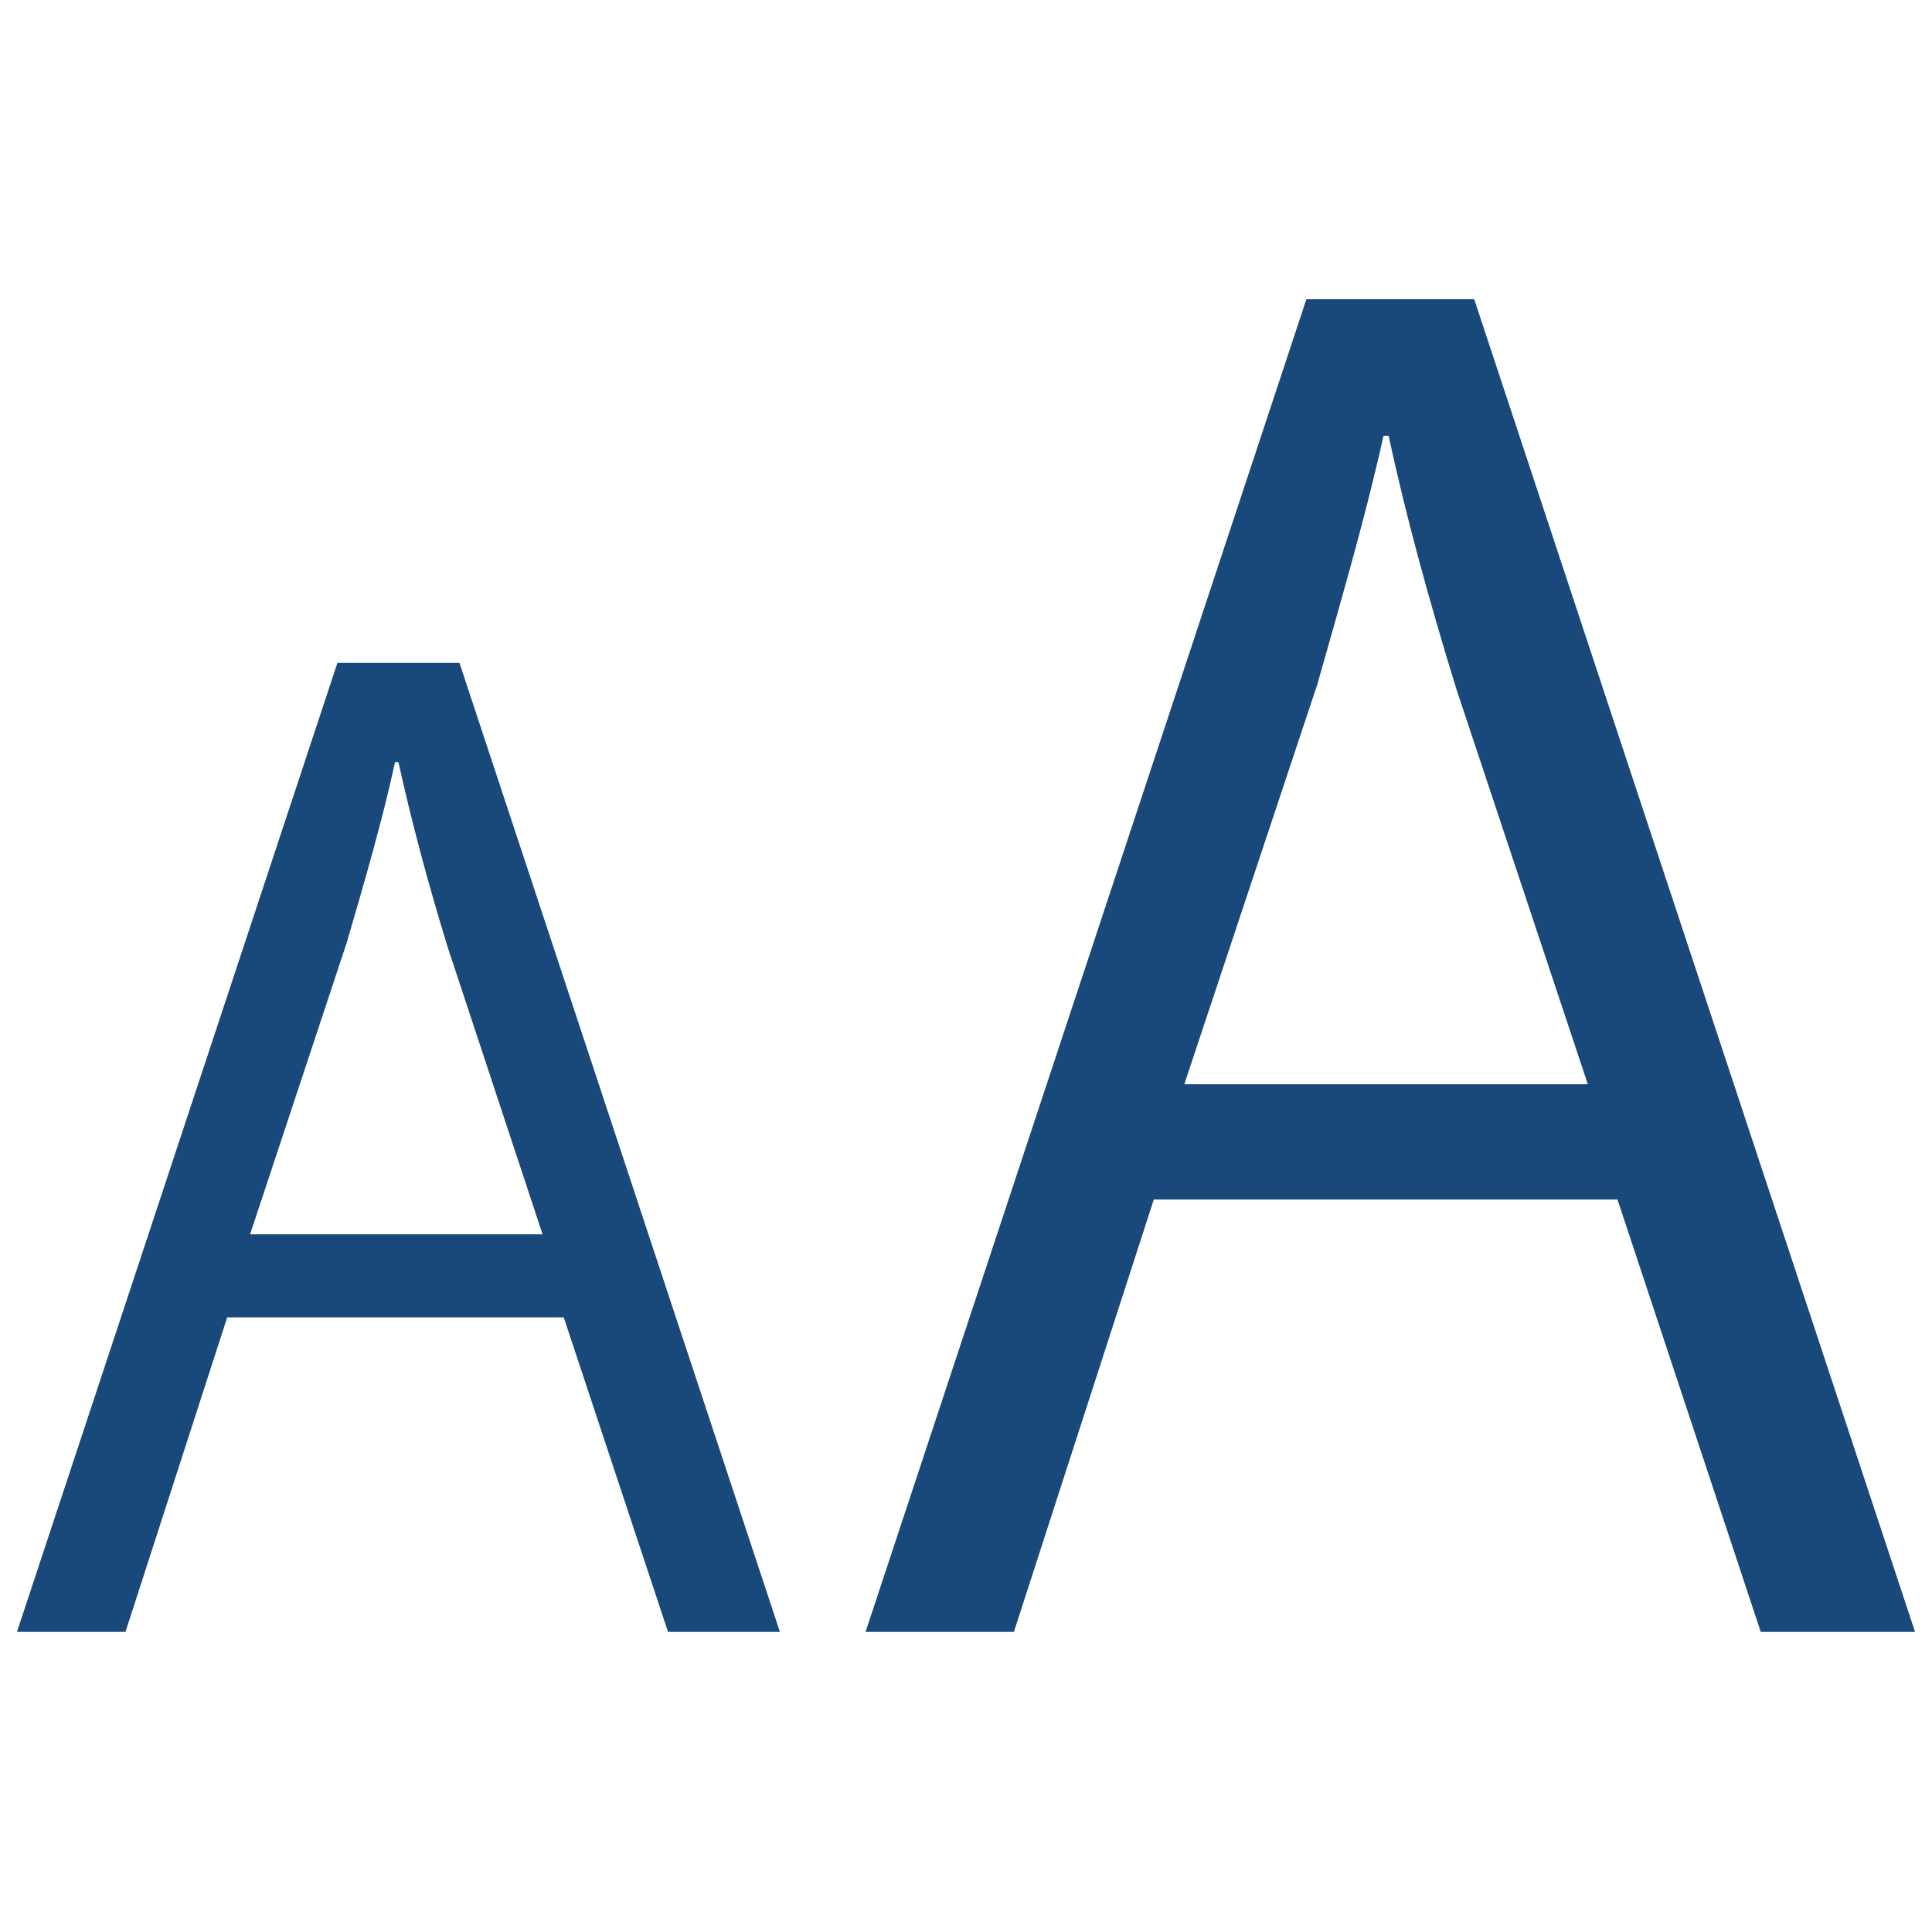
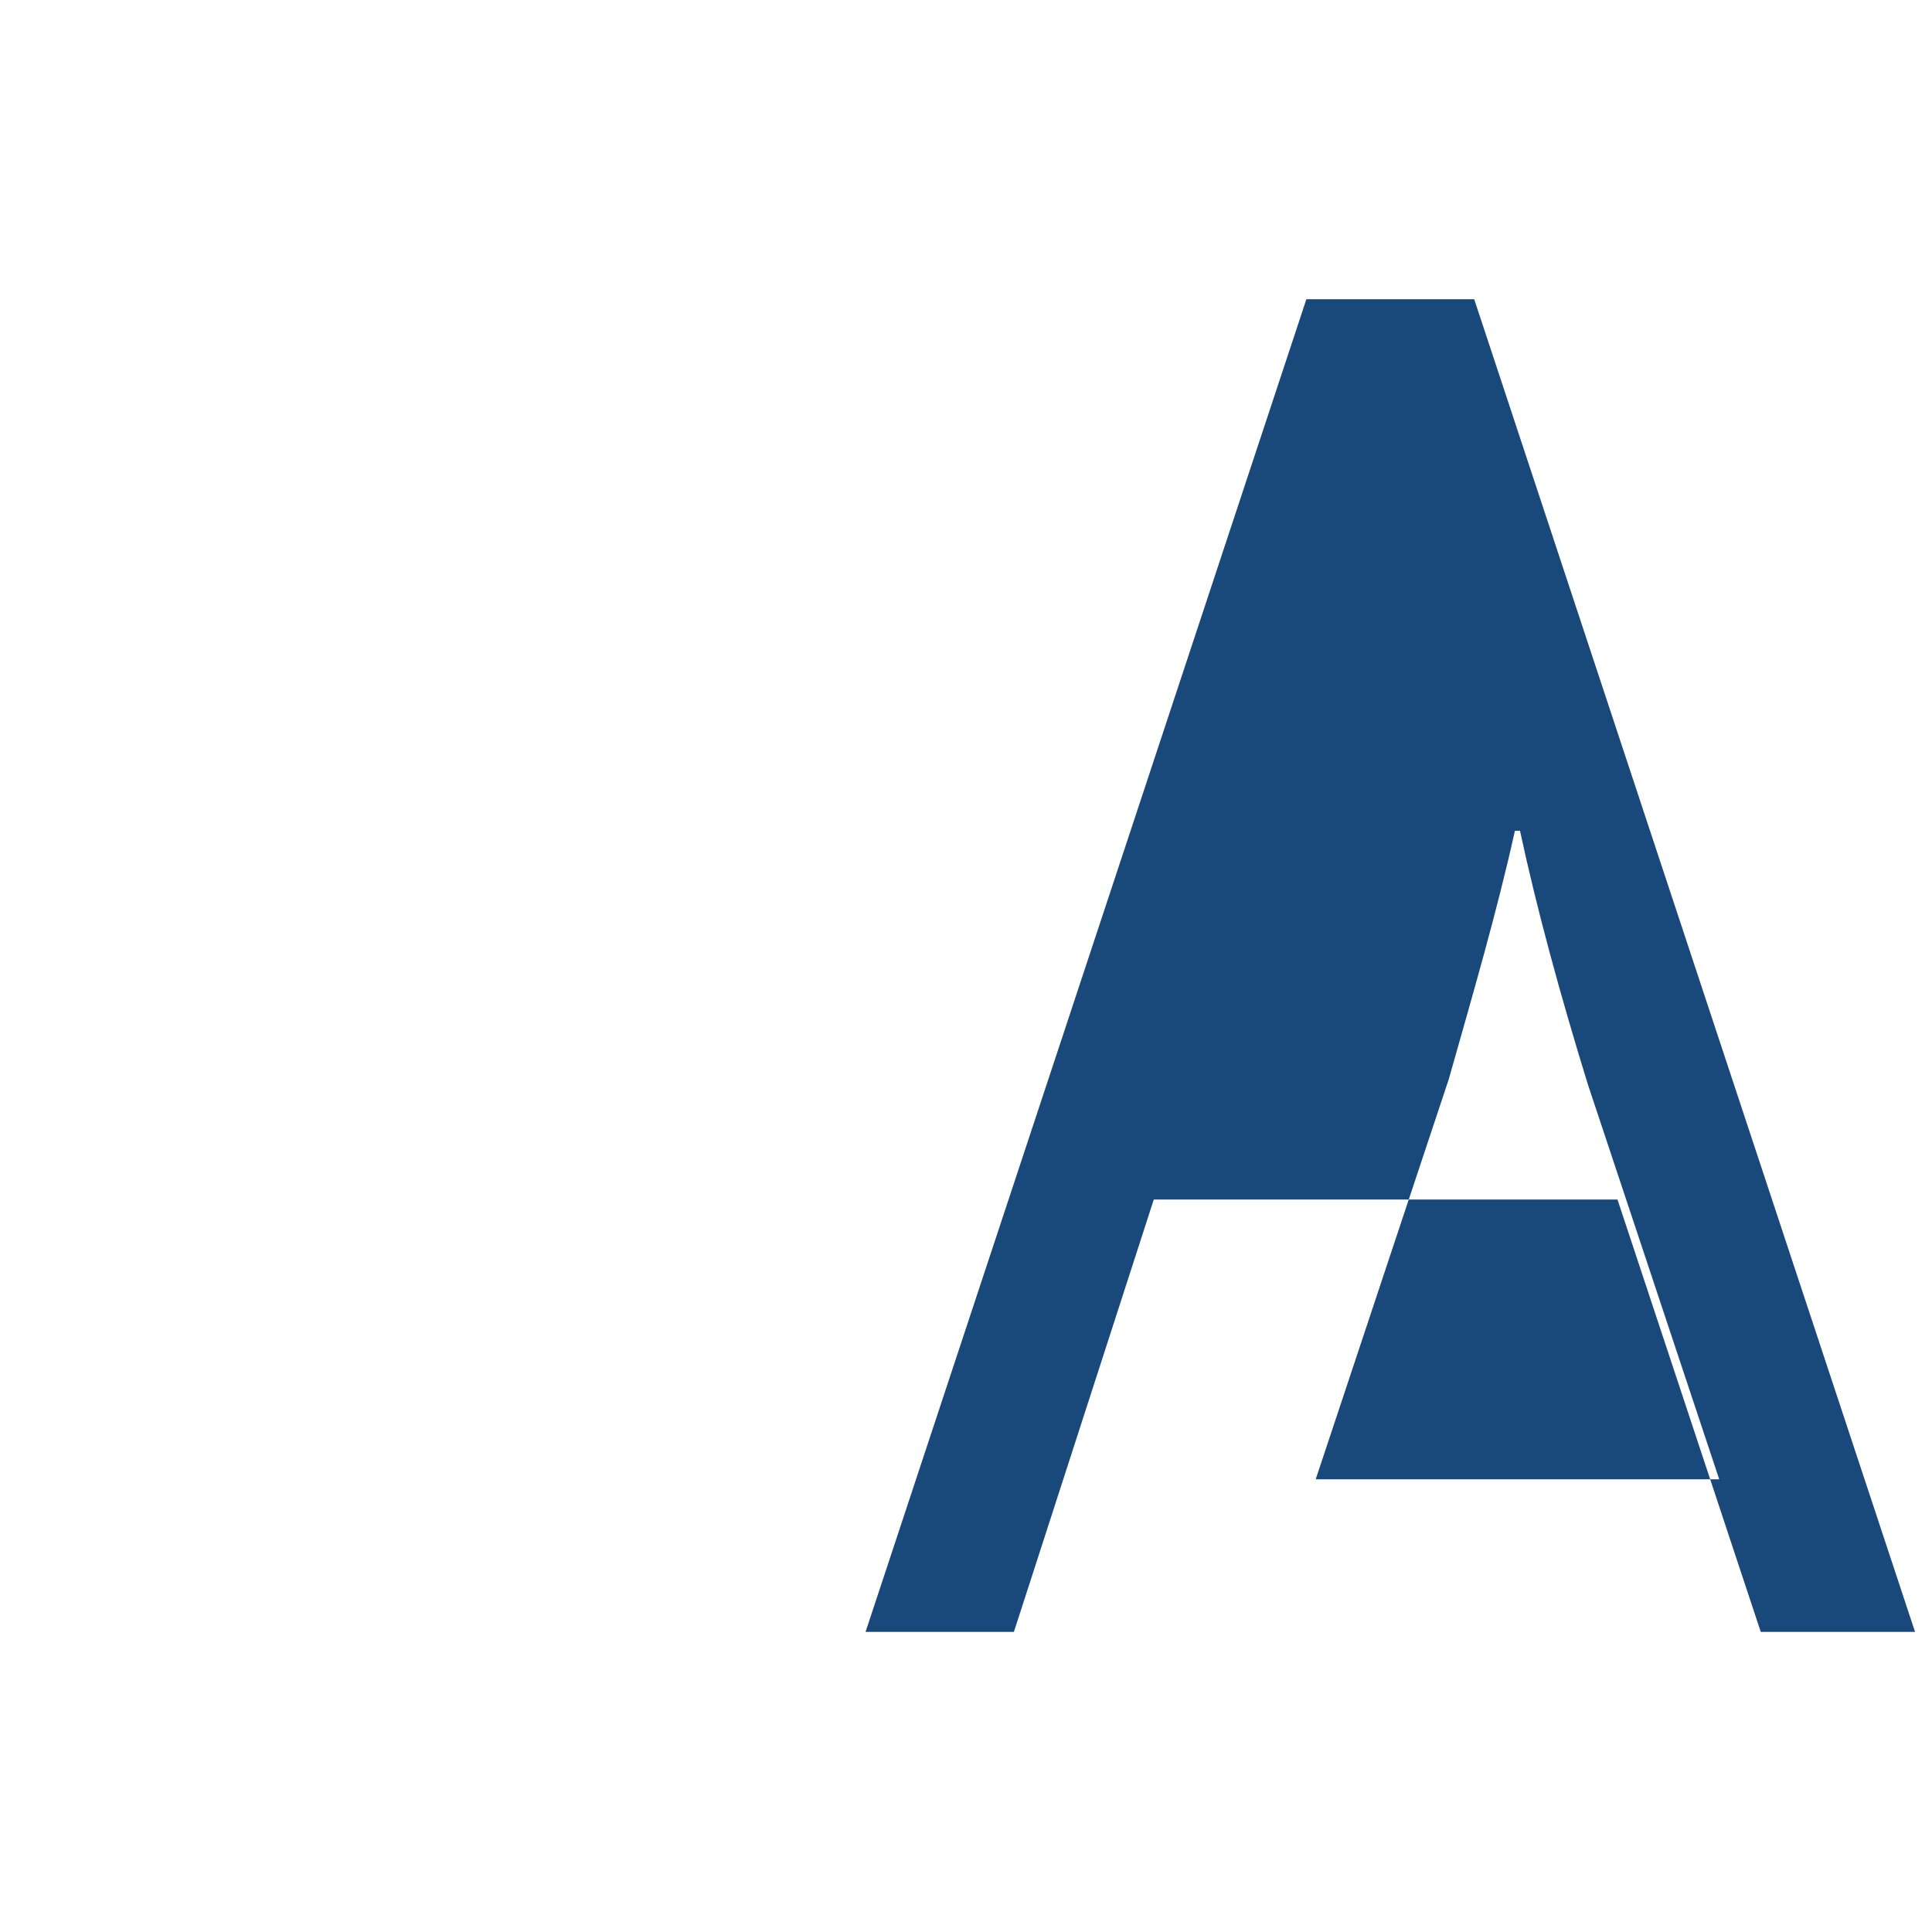
<svg xmlns="http://www.w3.org/2000/svg" id="_圖層_2" data-name="圖層 2" viewBox="0 0 22.79 22.79">
  <defs>
    <style>
      .cls-1 {
        fill: none;
      }

      .cls-2 {
        fill: #19487b;
      }
    </style>
  </defs>
  <g id="_圖層_1-2" data-name="圖層 1">
    <g>
-       <path class="cls-2" d="M9.2,19.25h-1.32l-1.23-3.71H2.68l-1.2,3.71H.2L3.98,7.82h1.44l3.78,11.43Zm-2.8-4.69l-1.12-3.39c-.24-.78-.43-1.5-.58-2.18h-.04c-.15,.69-.36,1.41-.57,2.13l-1.14,3.44h3.46Z" />
-       <path class="cls-2" d="M22.59,19.25h-1.82l-1.69-5.1h-5.47l-1.65,5.1h-1.75L15.41,3.53h1.98l5.2,15.72Zm-3.86-6.46l-1.55-4.66c-.33-1.07-.6-2.06-.8-2.99h-.06c-.21,.95-.5,1.94-.78,2.93l-1.57,4.72h4.76Z" />
+       <path class="cls-2" d="M22.59,19.25h-1.82l-1.69-5.1h-5.47l-1.65,5.1h-1.75L15.41,3.53h1.98l5.2,15.72Zm-3.86-6.46c-.33-1.07-.6-2.06-.8-2.99h-.06c-.21,.95-.5,1.94-.78,2.93l-1.57,4.72h4.76Z" />
    </g>
-     <rect class="cls-1" width="22.79" height="22.79" />
  </g>
</svg>